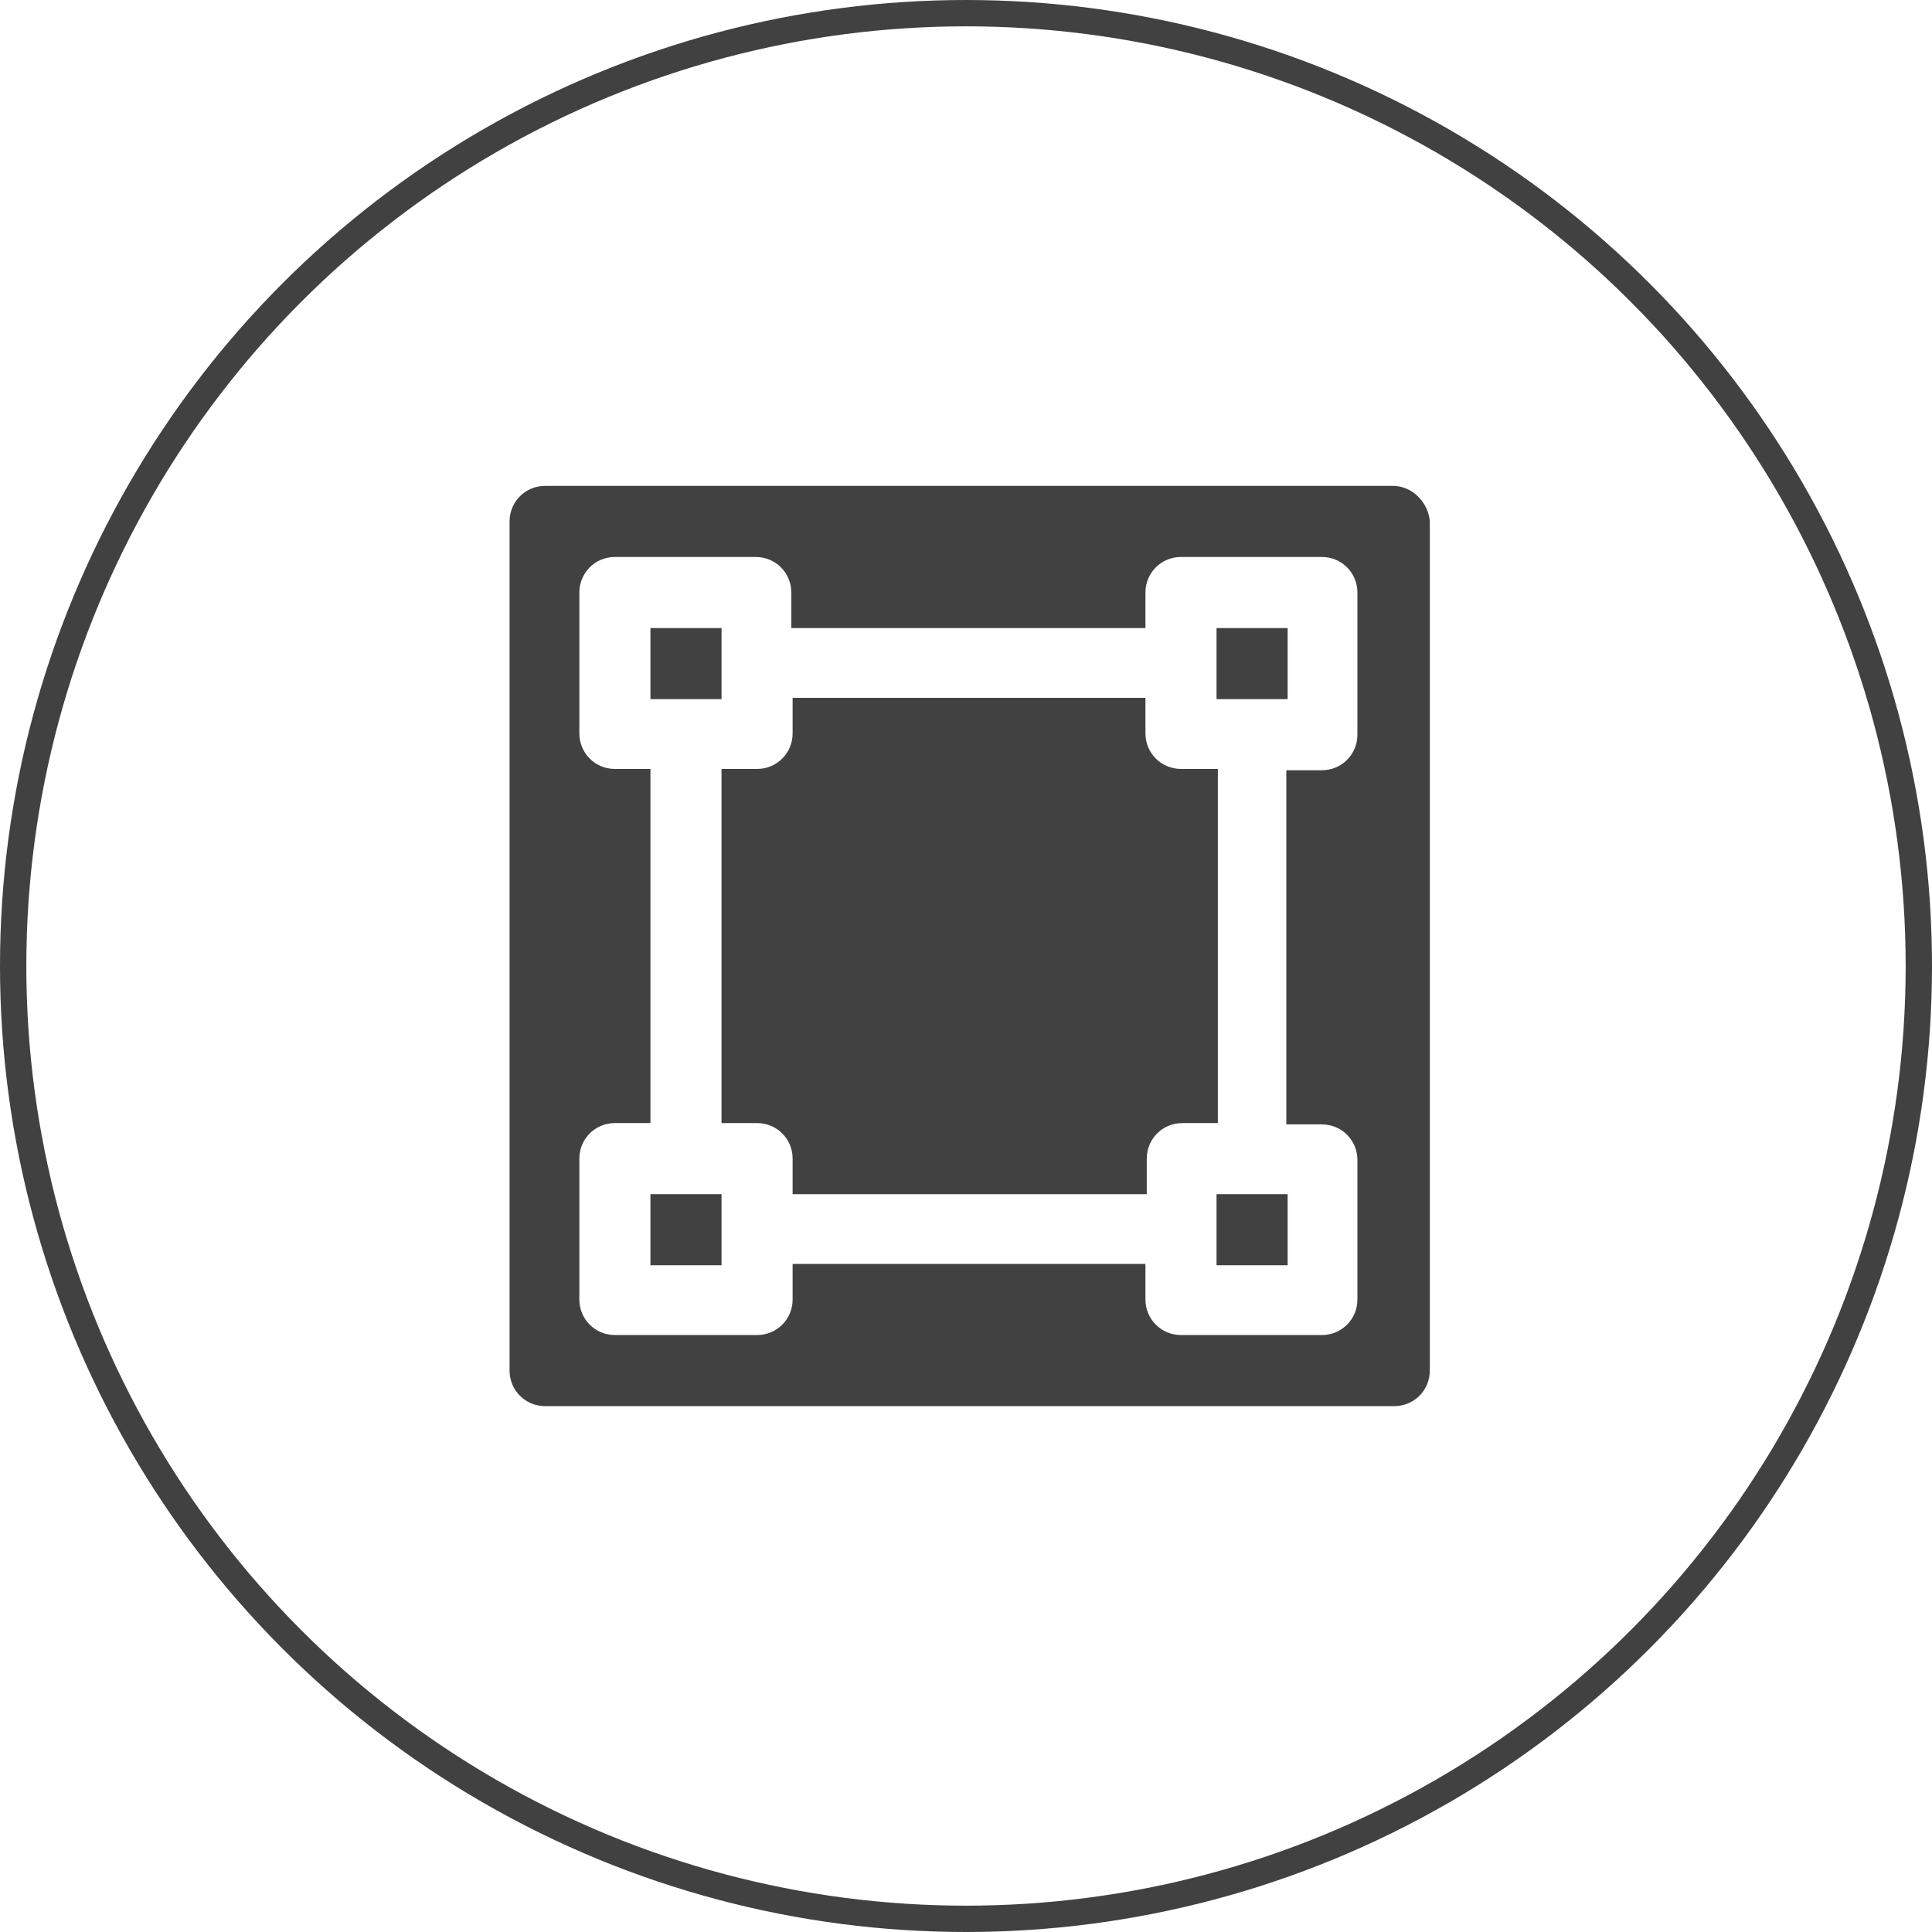
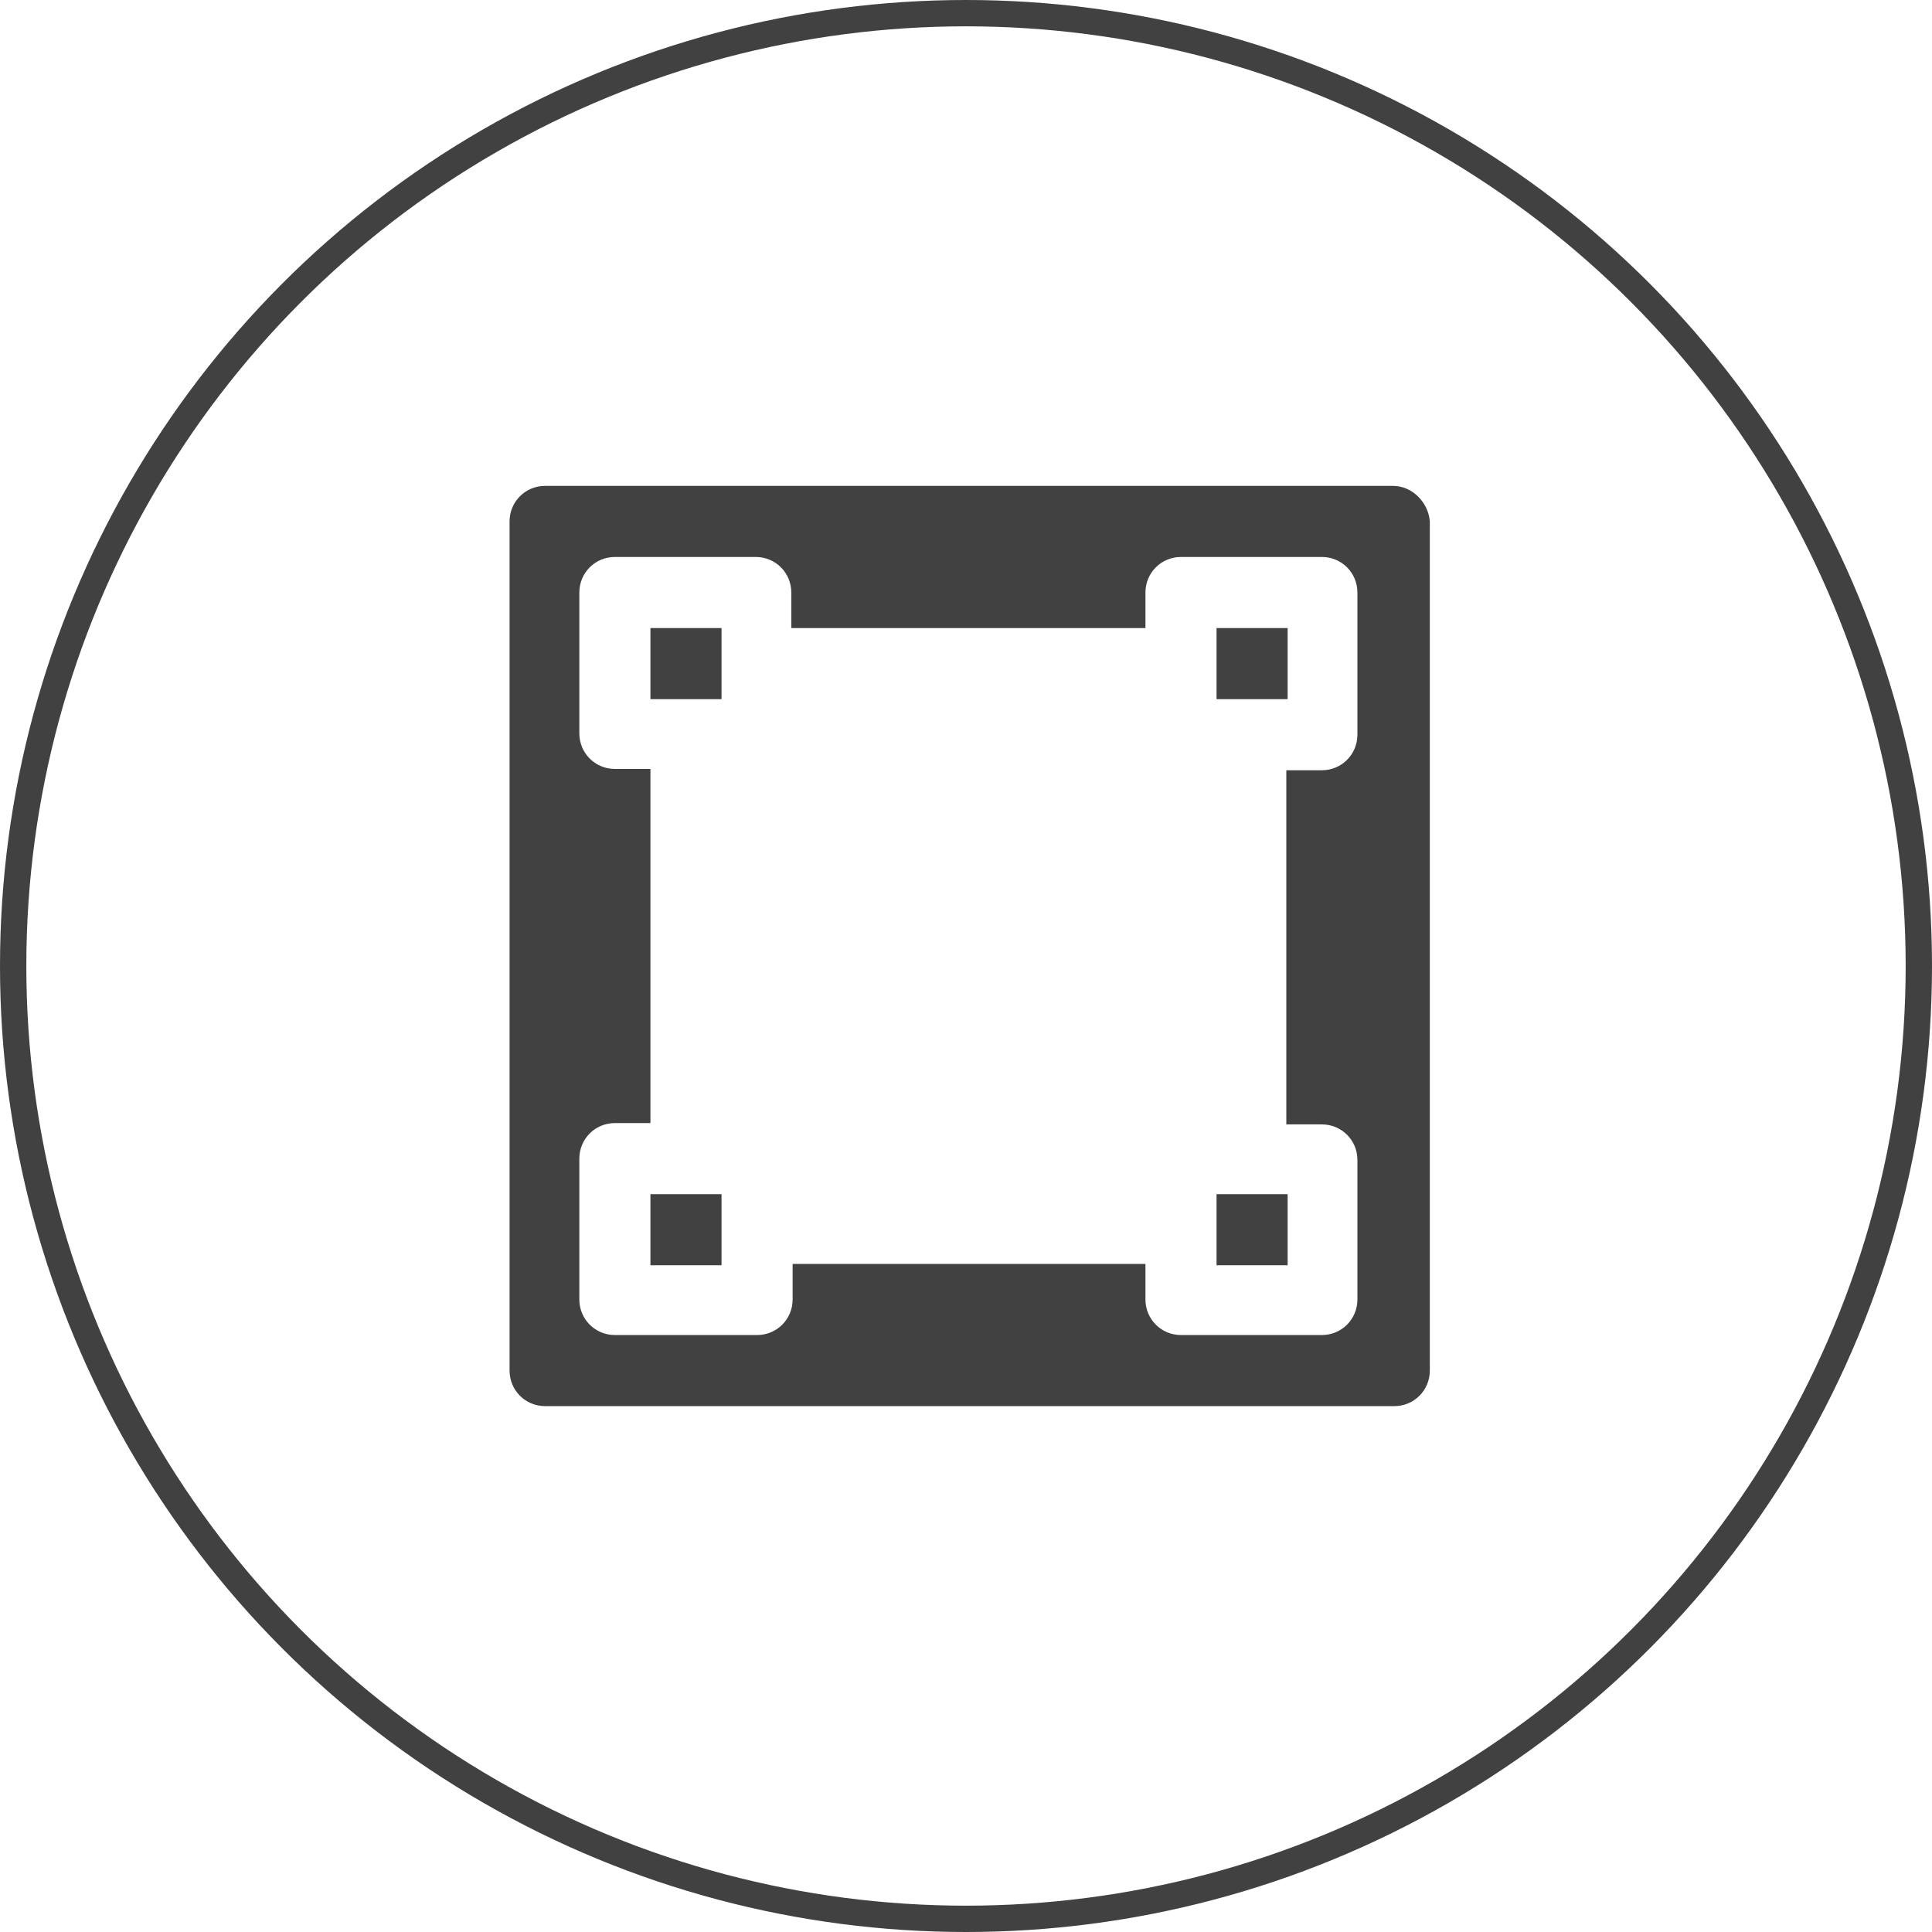
<svg xmlns="http://www.w3.org/2000/svg" xmlns:ns1="http://sodipodi.sourceforge.net/DTD/sodipodi-0.dtd" xmlns:ns2="http://www.inkscape.org/namespaces/inkscape" version="1.1" id="Layer_1" x="0px" y="0px" viewBox="0 0 70 70" enable-background="new 0 0 180 180" xml:space="preserve" ns1:docname="preview-2.svg" width="70" height="70" ns2:version="0.92.3 (2405546, 2018-03-11)">
  <defs id="defs23" />
  <ns1:namedview pagecolor="#ffffff" bordercolor="#666666" borderopacity="1" objecttolerance="10" gridtolerance="10" guidetolerance="10" ns2:pageopacity="0" ns2:pageshadow="2" ns2:window-width="1920" ns2:window-height="991" id="namedview21" showgrid="false" ns2:zoom="1.3111111" ns2:cx="90" ns2:cy="90" ns2:window-x="-10" ns2:window-y="-10" ns2:window-maximized="1" ns2:current-layer="Layer_1" />
  <ellipse stroke-miterlimit="10" cx="35" cy="35" id="circle2" style="fill:none;stroke:#424142;stroke-width:0.954;stroke-miterlimit:10" rx="34.523" ry="34.523" />
  <g id="g18" transform="matrix(0.477,0,0,0.477,-8.297,-8.249)">
    <g id="g16">
      <rect x="109.8" y="108" width="5.4" height="5.4" id="rect4" style="fill:#424142" />
      <rect x="66.8" y="108" width="5.4" height="5.4" id="rect6" style="fill:#424142" />
      <rect x="66.8" y="65" width="5.4" height="5.4" id="rect8" style="fill:#424142" />
-       <path d="m 109.8,75.7 h -2.7 c -1.5,0 -2.7,-1.2 -2.7,-2.7 V 70.3 H 77.6 V 73 c 0,1.5 -1.2,2.7 -2.7,2.7 h -2.7 v 26.9 h 2.7 c 1.5,0 2.7,1.2 2.7,2.7 v 2.7 h 26.9 v -2.7 c 0,-1.5 1.2,-2.7 2.7,-2.7 h 2.7 V 75.7 Z" id="path10" ns2:connector-curvature="0" style="fill:#424142" />
      <rect x="109.8" y="65" width="5.4" height="5.4" id="rect12" style="fill:#424142" />
      <path d="M 123.2,54.2 H 58.8 c -1.5,0 -2.7,1.2 -2.7,2.7 v 64.5 c 0,1.5 1.2,2.7 2.7,2.7 h 64.5 c 1.5,0 2.7,-1.2 2.7,-2.7 V 56.9 c -0.1,-1.4 -1.3,-2.7 -2.8,-2.7 z m -2.7,18.9 c 0,1.5 -1.2,2.7 -2.7,2.7 h -2.7 v 26.9 h 2.7 c 1.5,0 2.7,1.2 2.7,2.7 V 116 c 0,1.5 -1.2,2.7 -2.7,2.7 h -10.7 c -1.5,0 -2.7,-1.2 -2.7,-2.7 v -2.7 H 77.6 v 2.7 c 0,1.5 -1.2,2.7 -2.7,2.7 H 64.1 c -1.5,0 -2.7,-1.2 -2.7,-2.7 v -10.7 c 0,-1.5 1.2,-2.7 2.7,-2.7 h 2.7 V 75.7 h -2.7 c -1.5,0 -2.7,-1.2 -2.7,-2.7 V 62.3 c 0,-1.5 1.2,-2.7 2.7,-2.7 h 10.7 c 1.5,0 2.7,1.2 2.7,2.7 V 65 h 26.9 v -2.7 c 0,-1.5 1.2,-2.7 2.7,-2.7 h 10.7 c 1.5,0 2.7,1.2 2.7,2.7 z" id="path14" ns2:connector-curvature="0" style="fill:#424142" />
    </g>
  </g>
</svg>